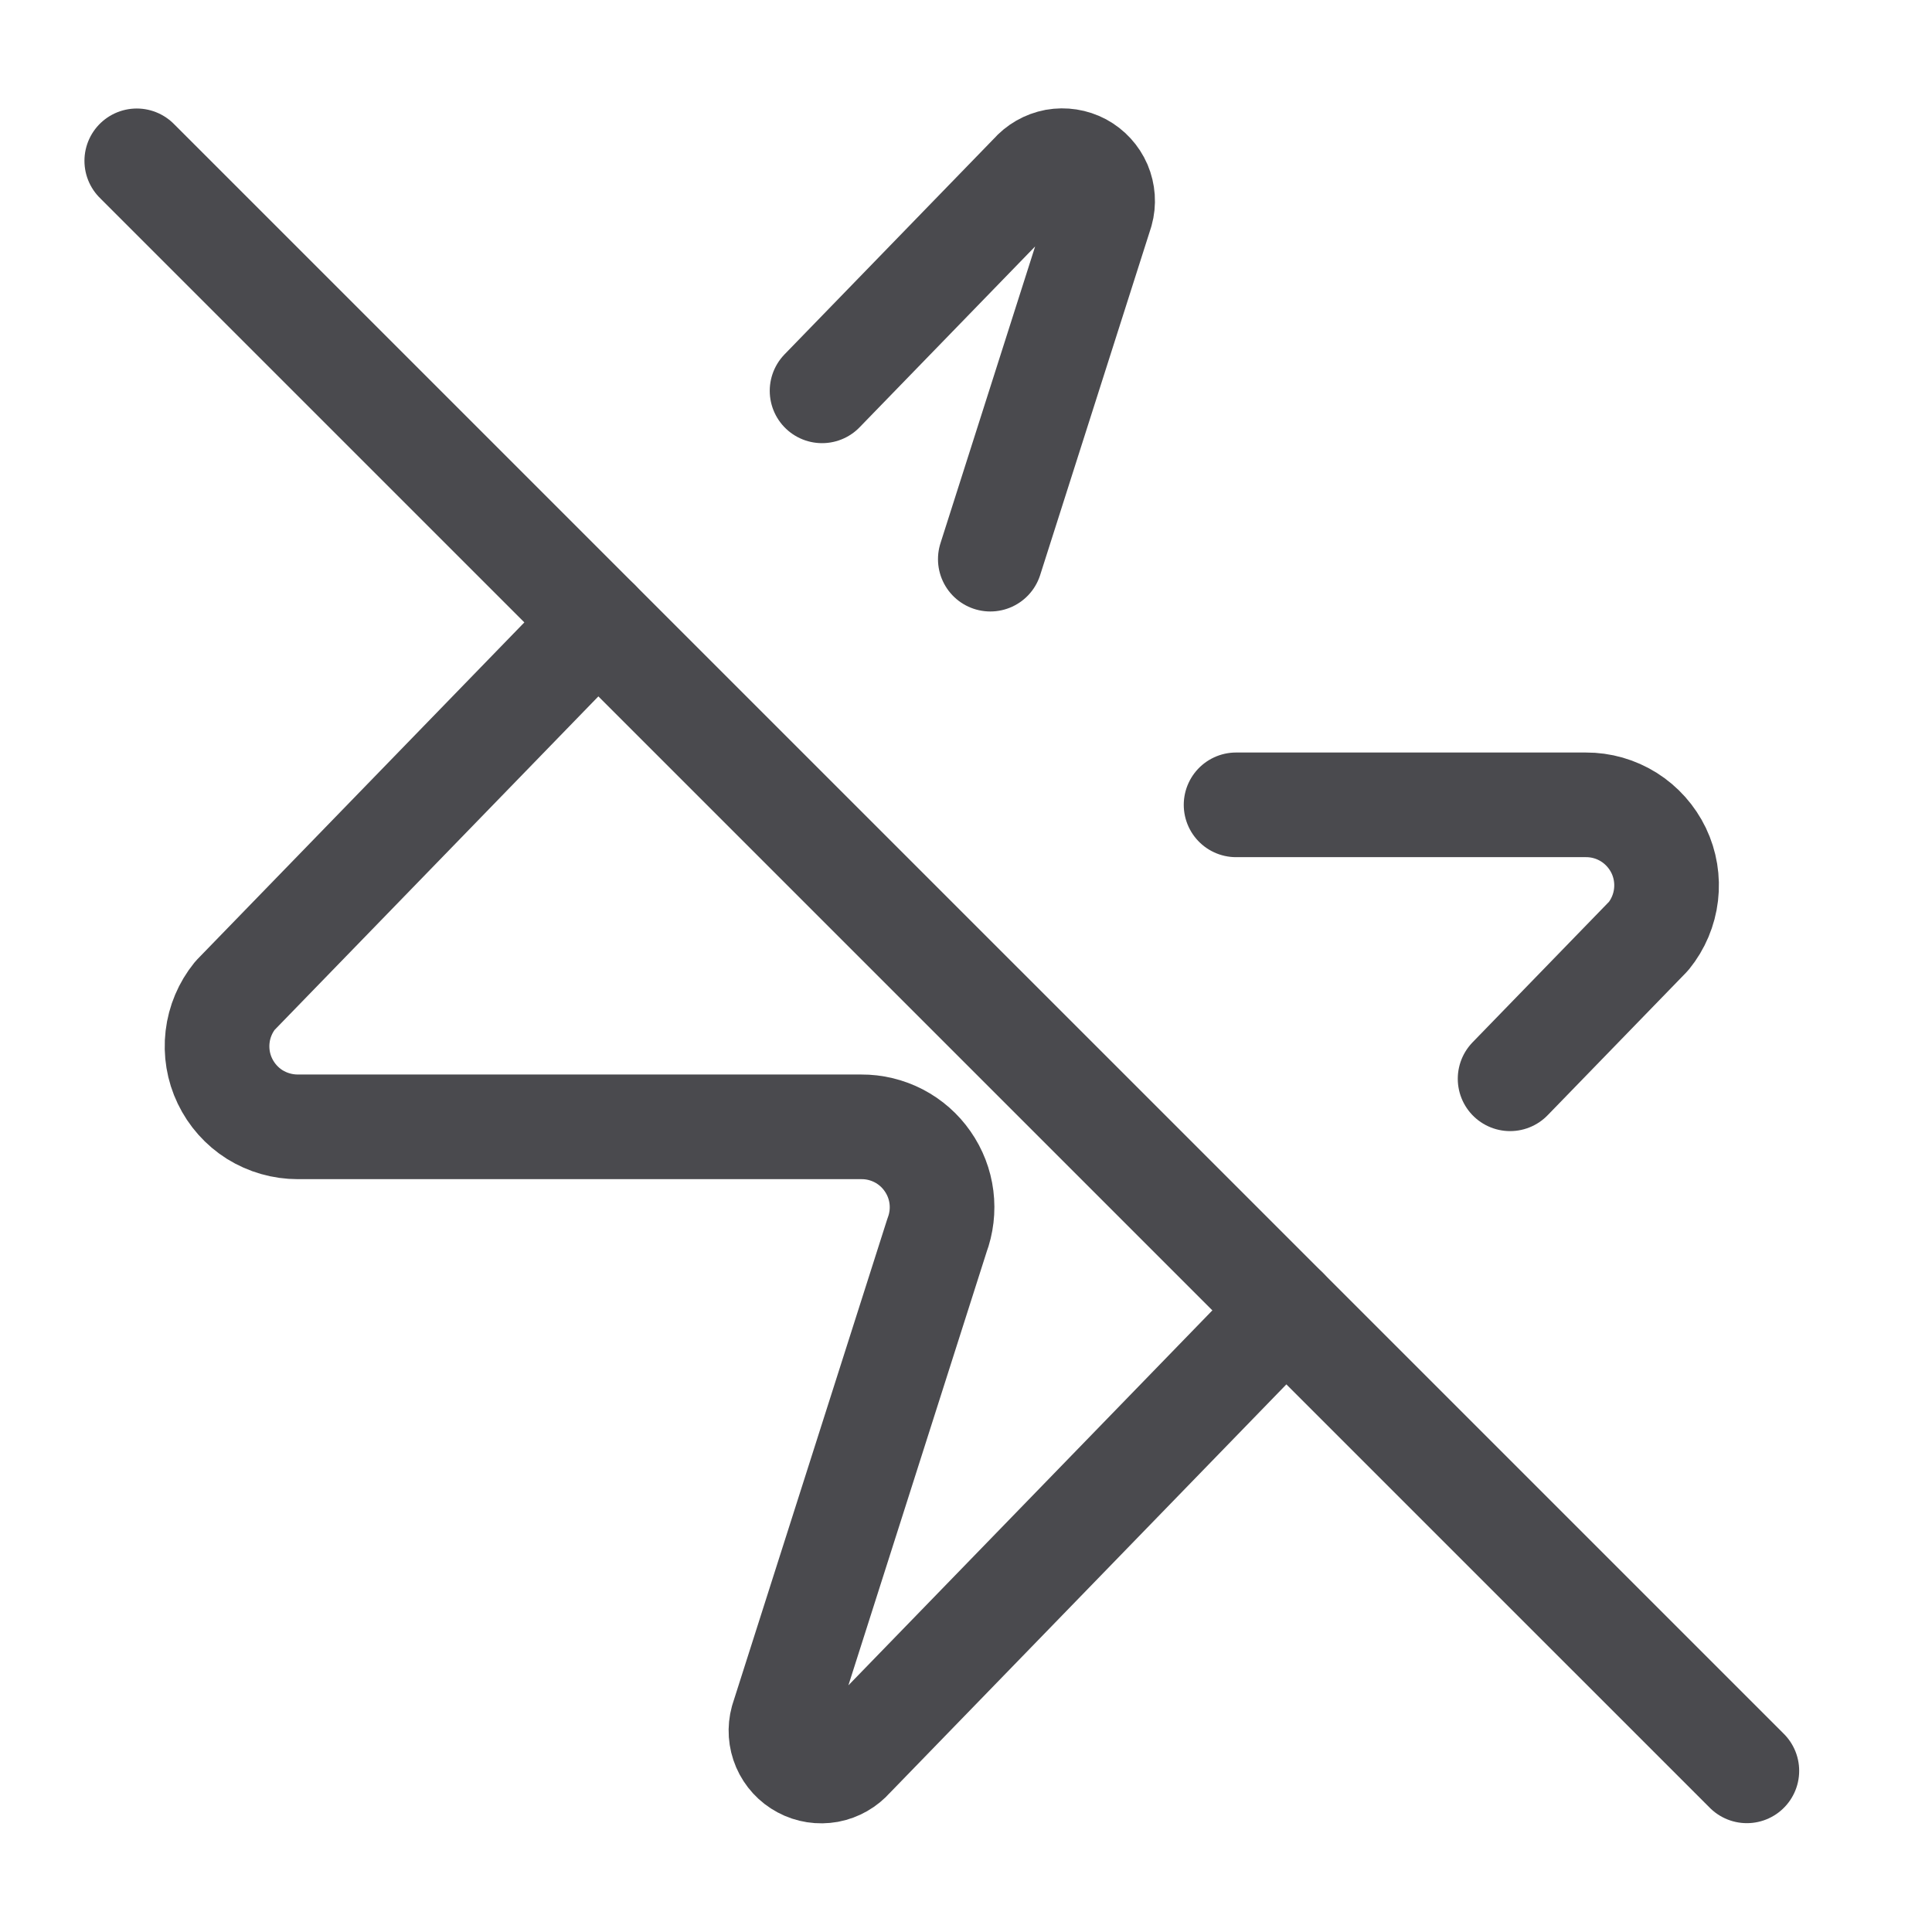
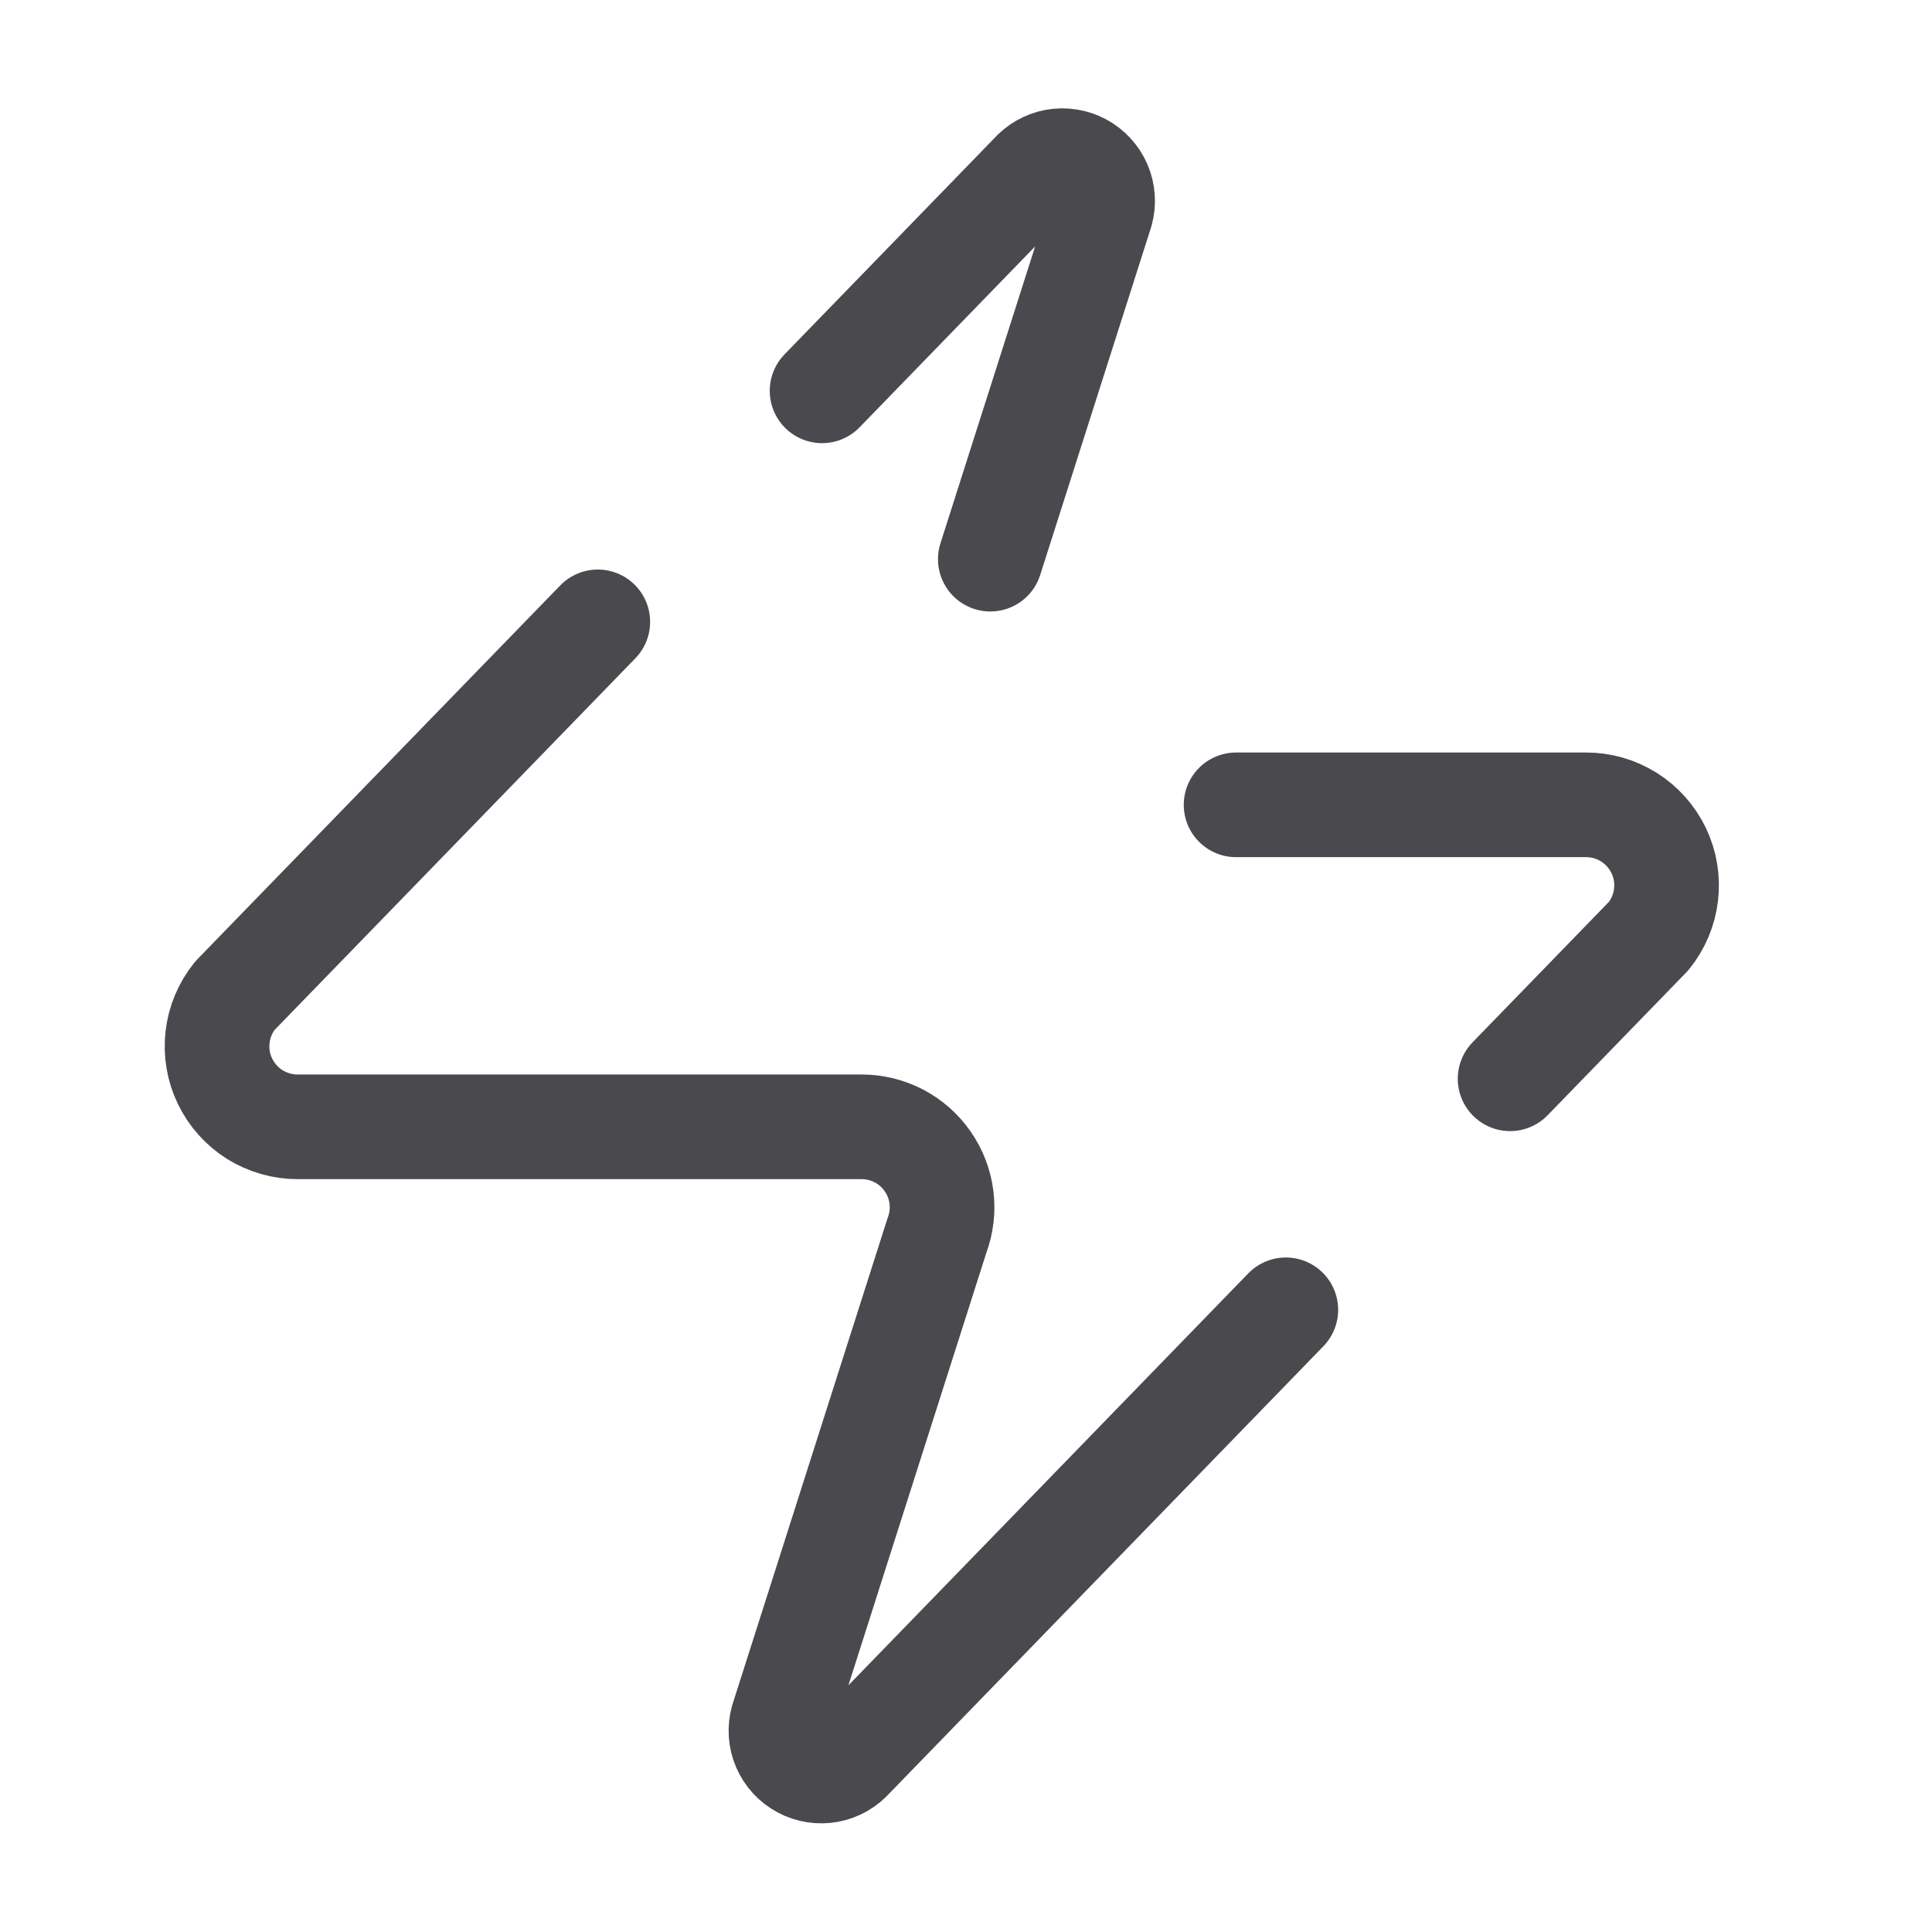
<svg xmlns="http://www.w3.org/2000/svg" width="24" height="24" viewBox="0 0 24 24" fill="none">
  <path d="M10.212 4.855L12.819 2.169C12.894 2.083 12.995 2.025 13.106 2.004C13.218 1.984 13.333 2.002 13.433 2.055C13.533 2.109 13.612 2.195 13.657 2.299C13.701 2.403 13.71 2.519 13.679 2.629L12.302 6.946" stroke="#4A4A4E" stroke-width="1.3" stroke-linecap="round" stroke-linejoin="round" />
  <path d="M15.355 9.998H19.7C19.889 9.997 20.074 10.05 20.235 10.151C20.395 10.252 20.523 10.396 20.605 10.566C20.687 10.737 20.718 10.928 20.696 11.115C20.674 11.303 20.599 11.481 20.48 11.628L18.759 13.401" stroke="#4A4A4E" stroke-width="1.3" stroke-linecap="round" stroke-linejoin="round" />
  <path d="M15.973 16.271L10.579 21.828C10.505 21.913 10.404 21.971 10.293 21.992C10.181 22.012 10.066 21.995 9.966 21.941C9.866 21.888 9.787 21.802 9.742 21.698C9.697 21.593 9.689 21.477 9.719 21.368L11.639 15.348C11.696 15.196 11.715 15.033 11.695 14.873C11.675 14.712 11.616 14.559 11.523 14.426C11.431 14.293 11.308 14.185 11.164 14.11C11.021 14.036 10.861 13.997 10.7 13.998H3.699C3.51 13.998 3.325 13.945 3.164 13.845C3.004 13.744 2.876 13.6 2.794 13.429C2.712 13.259 2.681 13.068 2.703 12.88C2.725 12.692 2.8 12.515 2.919 12.368L7.426 7.725" stroke="#4A4A4E" stroke-width="1.3" stroke-linecap="round" stroke-linejoin="round" />
-   <path d="M1.699 1.998L21.7 21.998" stroke="#4A4A4E" stroke-width="1.3" stroke-linecap="round" stroke-linejoin="round" />
</svg>